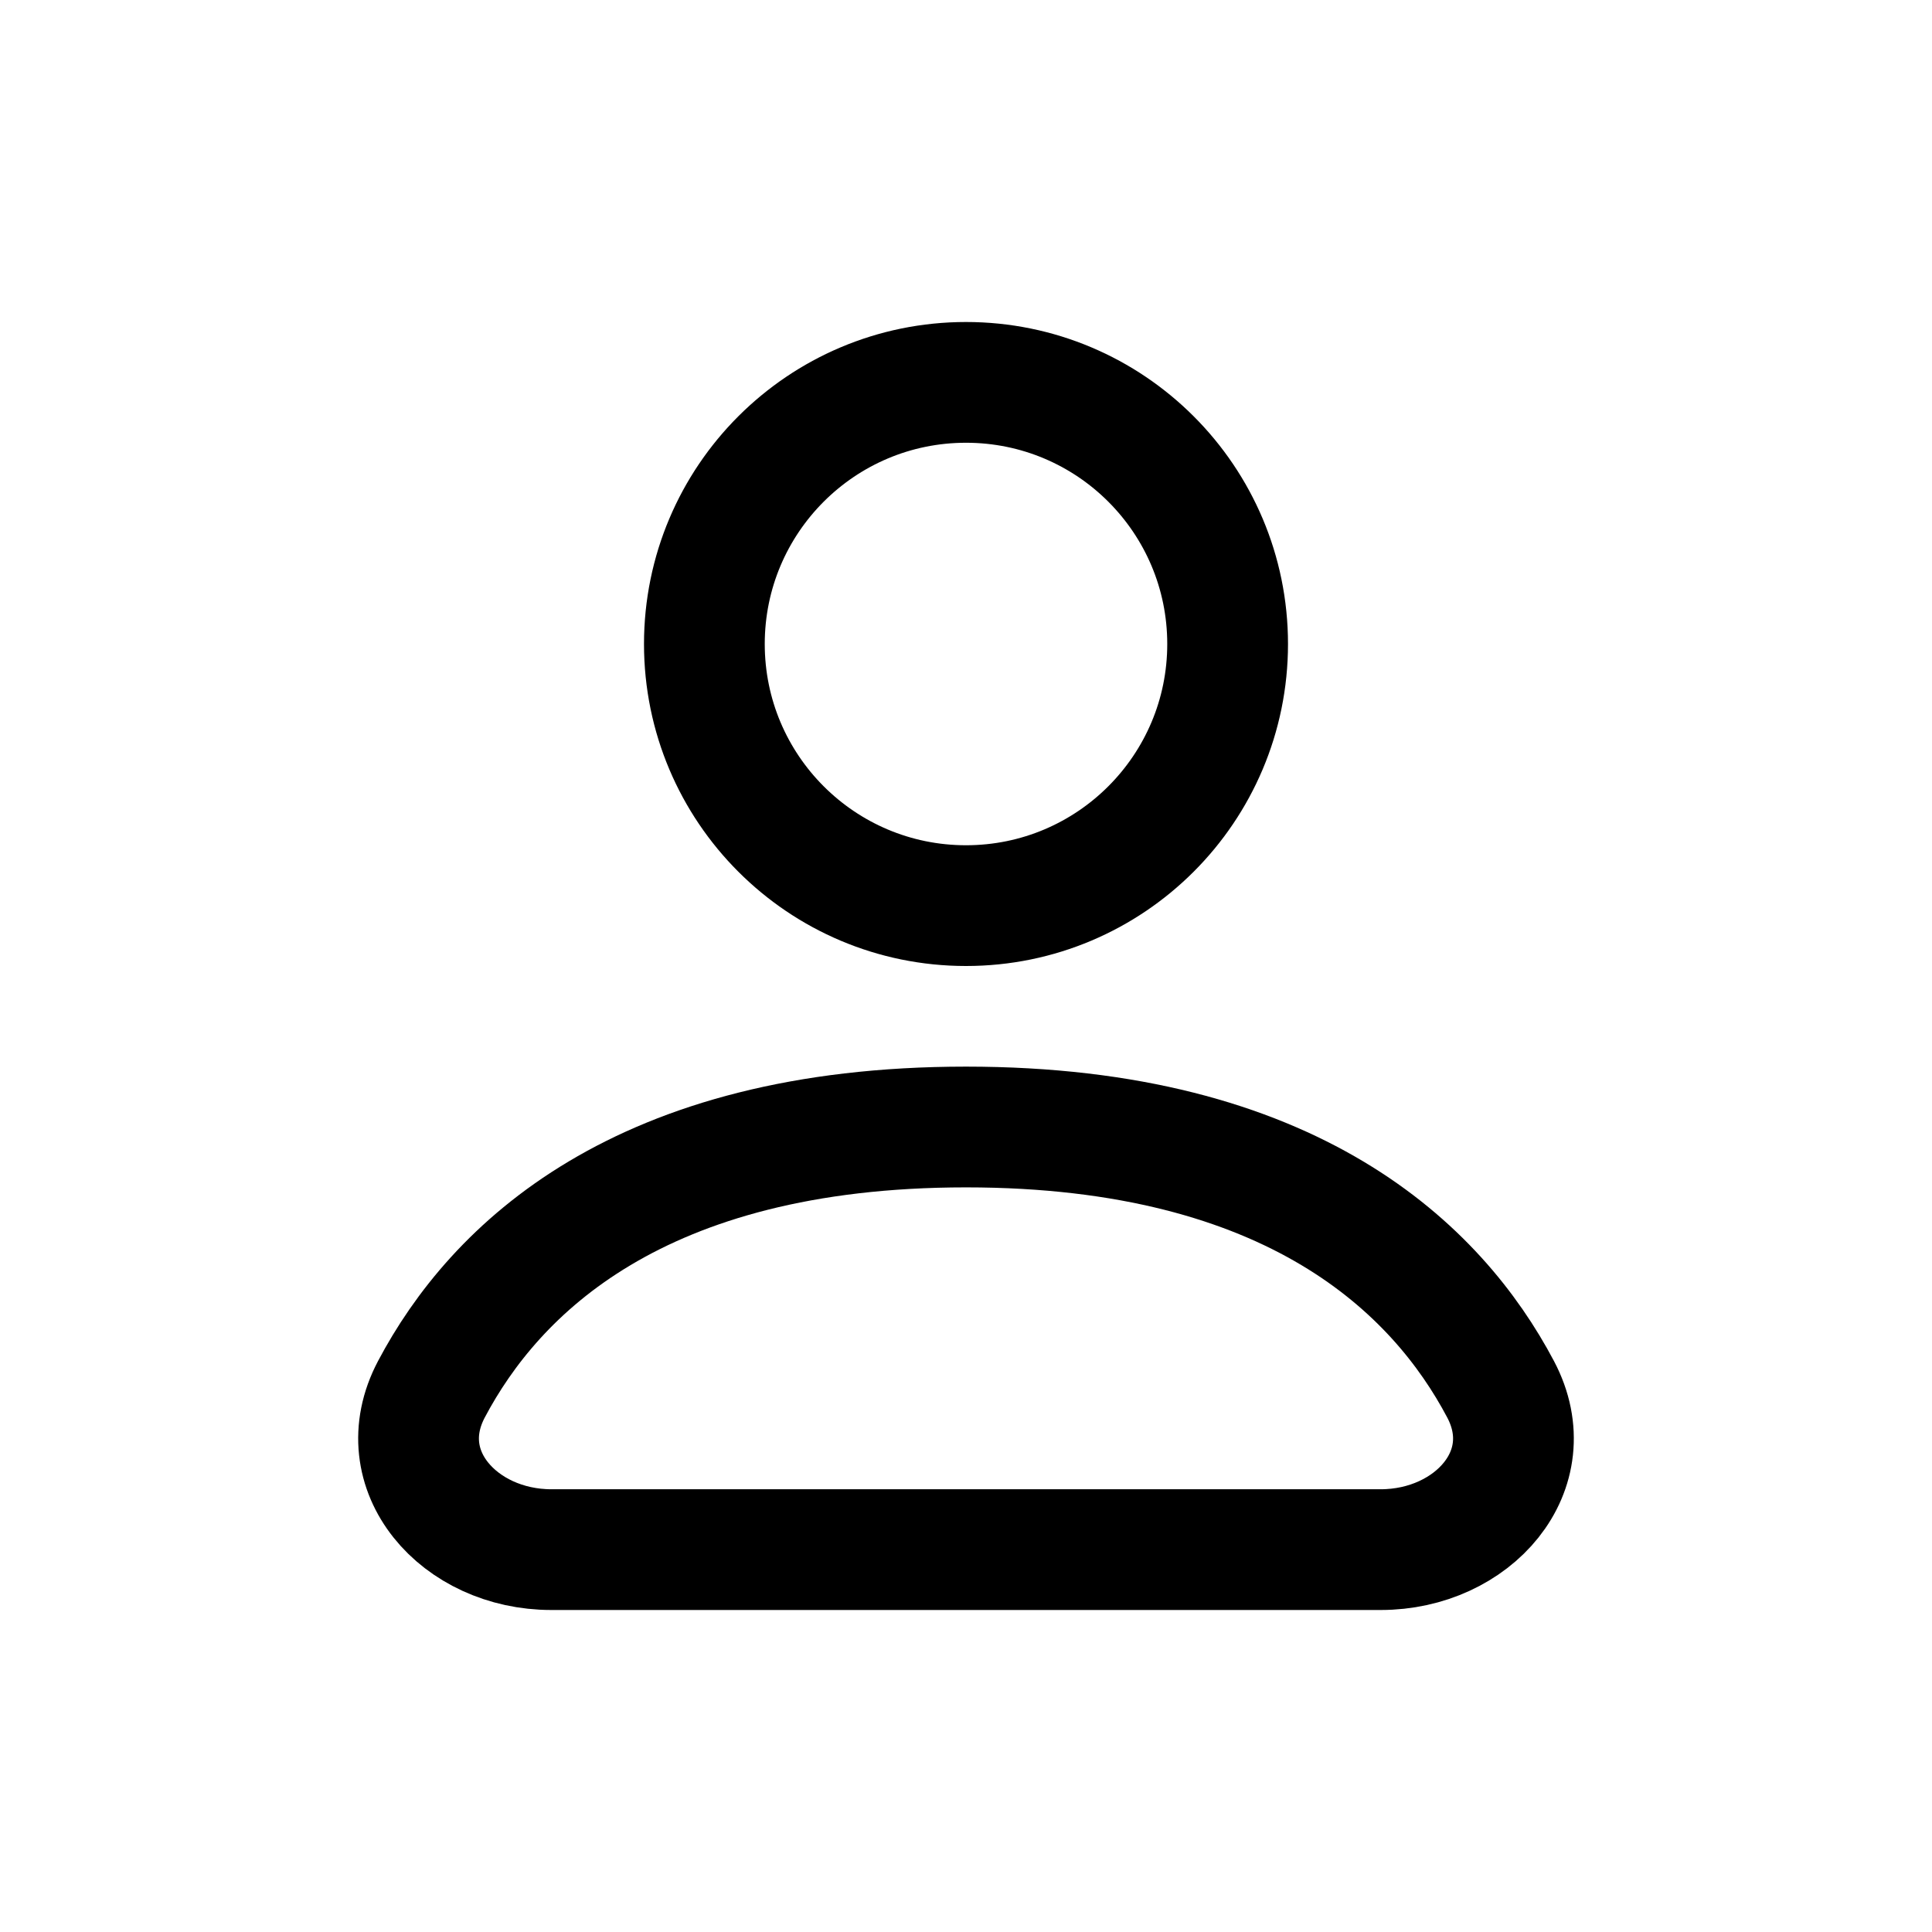
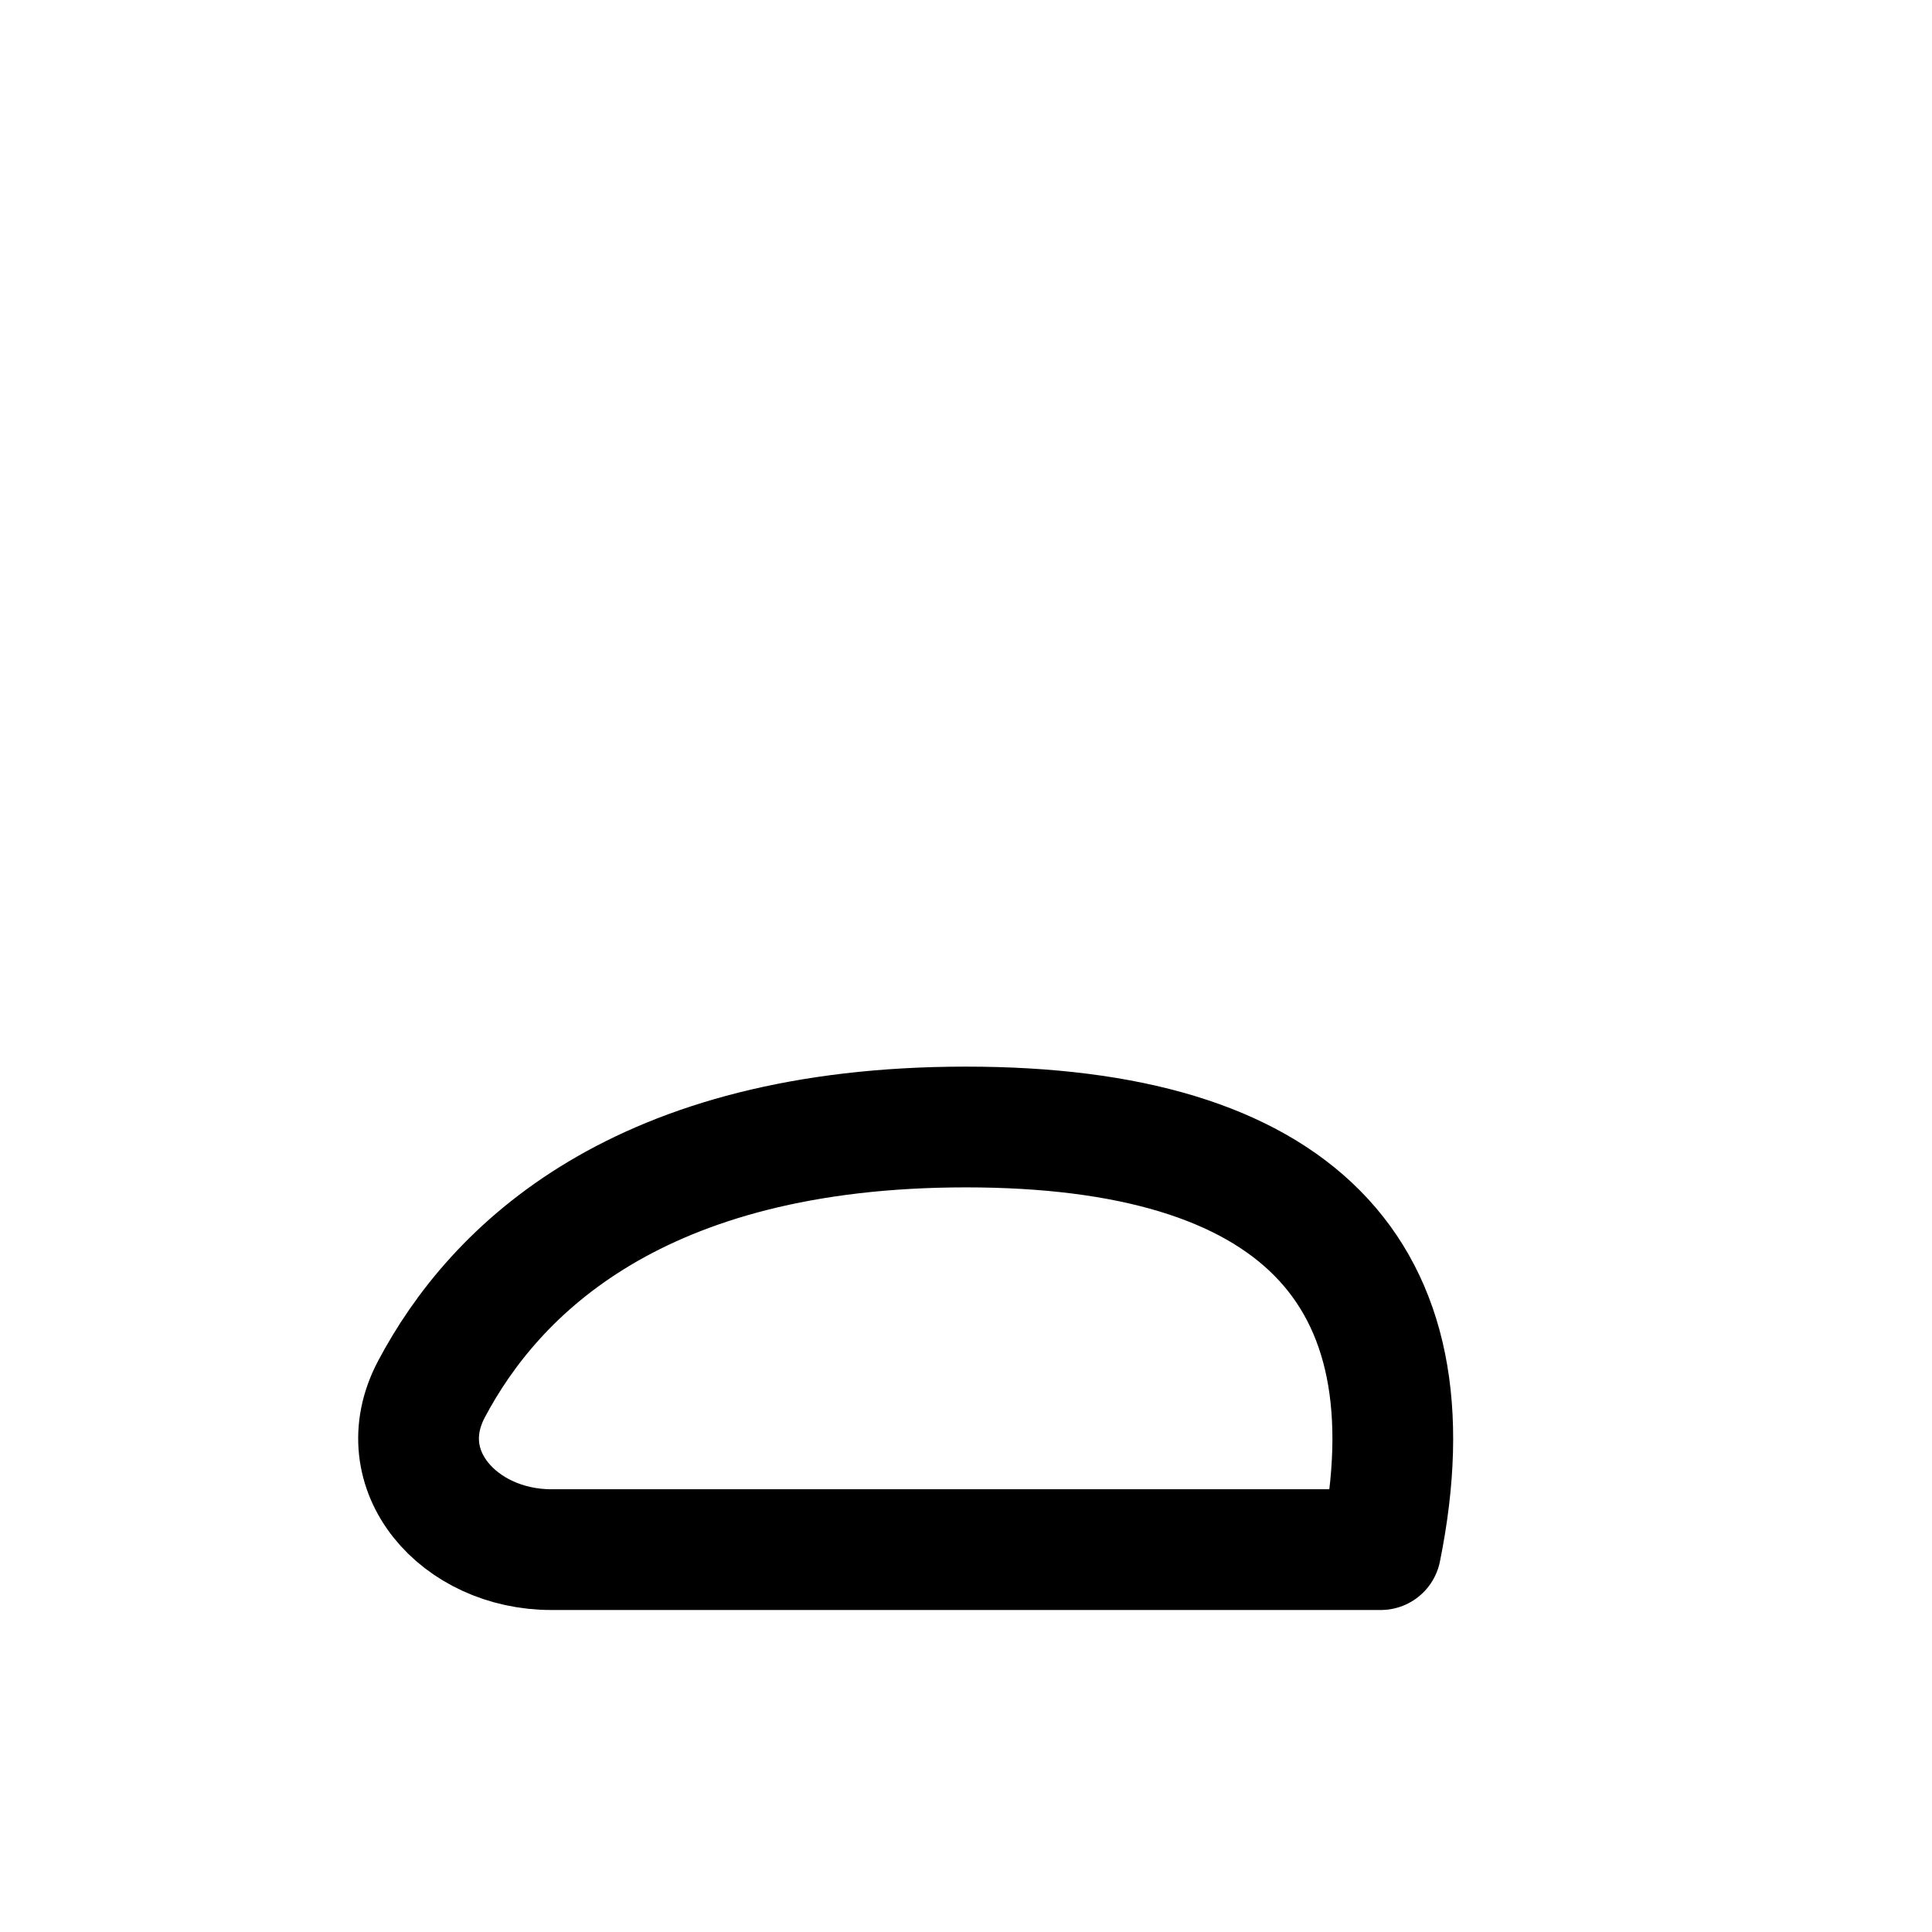
<svg xmlns="http://www.w3.org/2000/svg" width="24" height="24" fill="none" viewBox="0 0 24 24">
-   <circle cx="12" cy="8" r="3.25" stroke="#000000" stroke-linecap="round" stroke-linejoin="round" stroke-width="1.5" />
-   <path stroke="#000000" stroke-linecap="round" stroke-linejoin="round" stroke-width="1.5" d="M6.848 19.25H17.152C18.294 19.25 19.174 18.268 18.641 17.258C17.856 15.773 16.068 14 12 14C7.932 14 6.144 15.773 5.359 17.258C4.826 18.268 5.706 19.25 6.848 19.25Z" />
+   <path stroke="#000000" stroke-linecap="round" stroke-linejoin="round" stroke-width="1.5" d="M6.848 19.25H17.152C17.856 15.773 16.068 14 12 14C7.932 14 6.144 15.773 5.359 17.258C4.826 18.268 5.706 19.25 6.848 19.25Z" />
</svg>